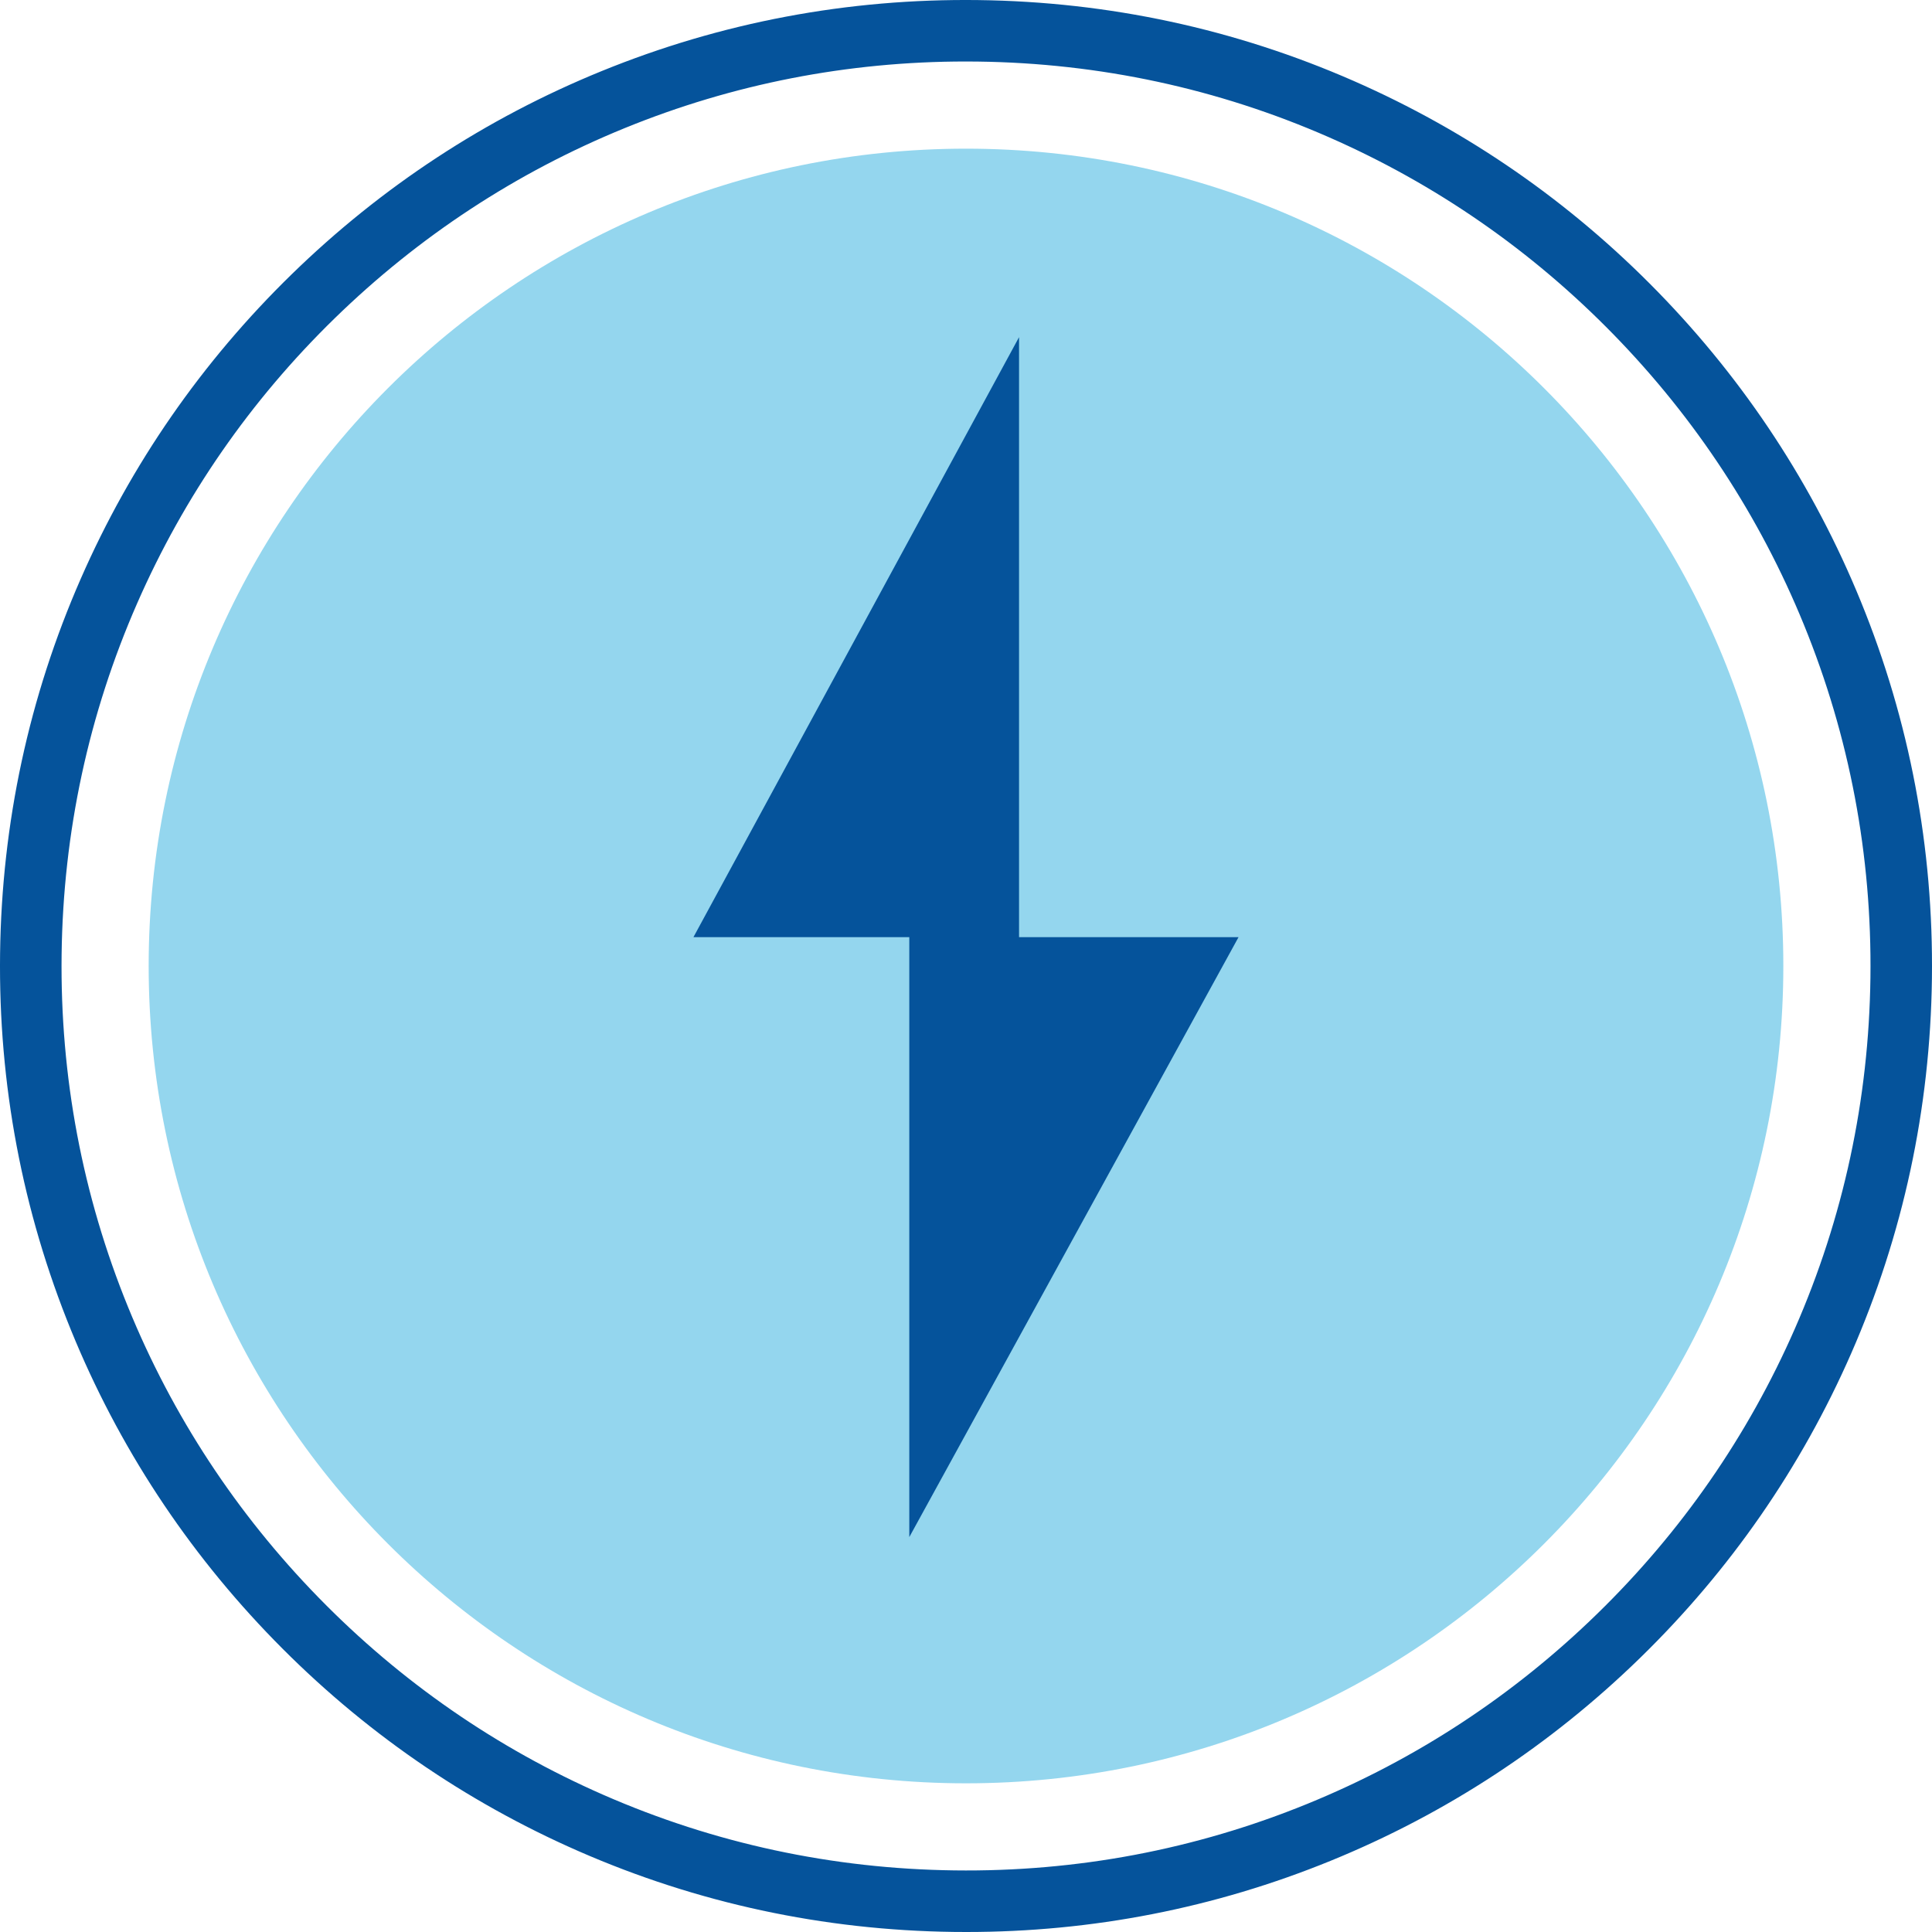
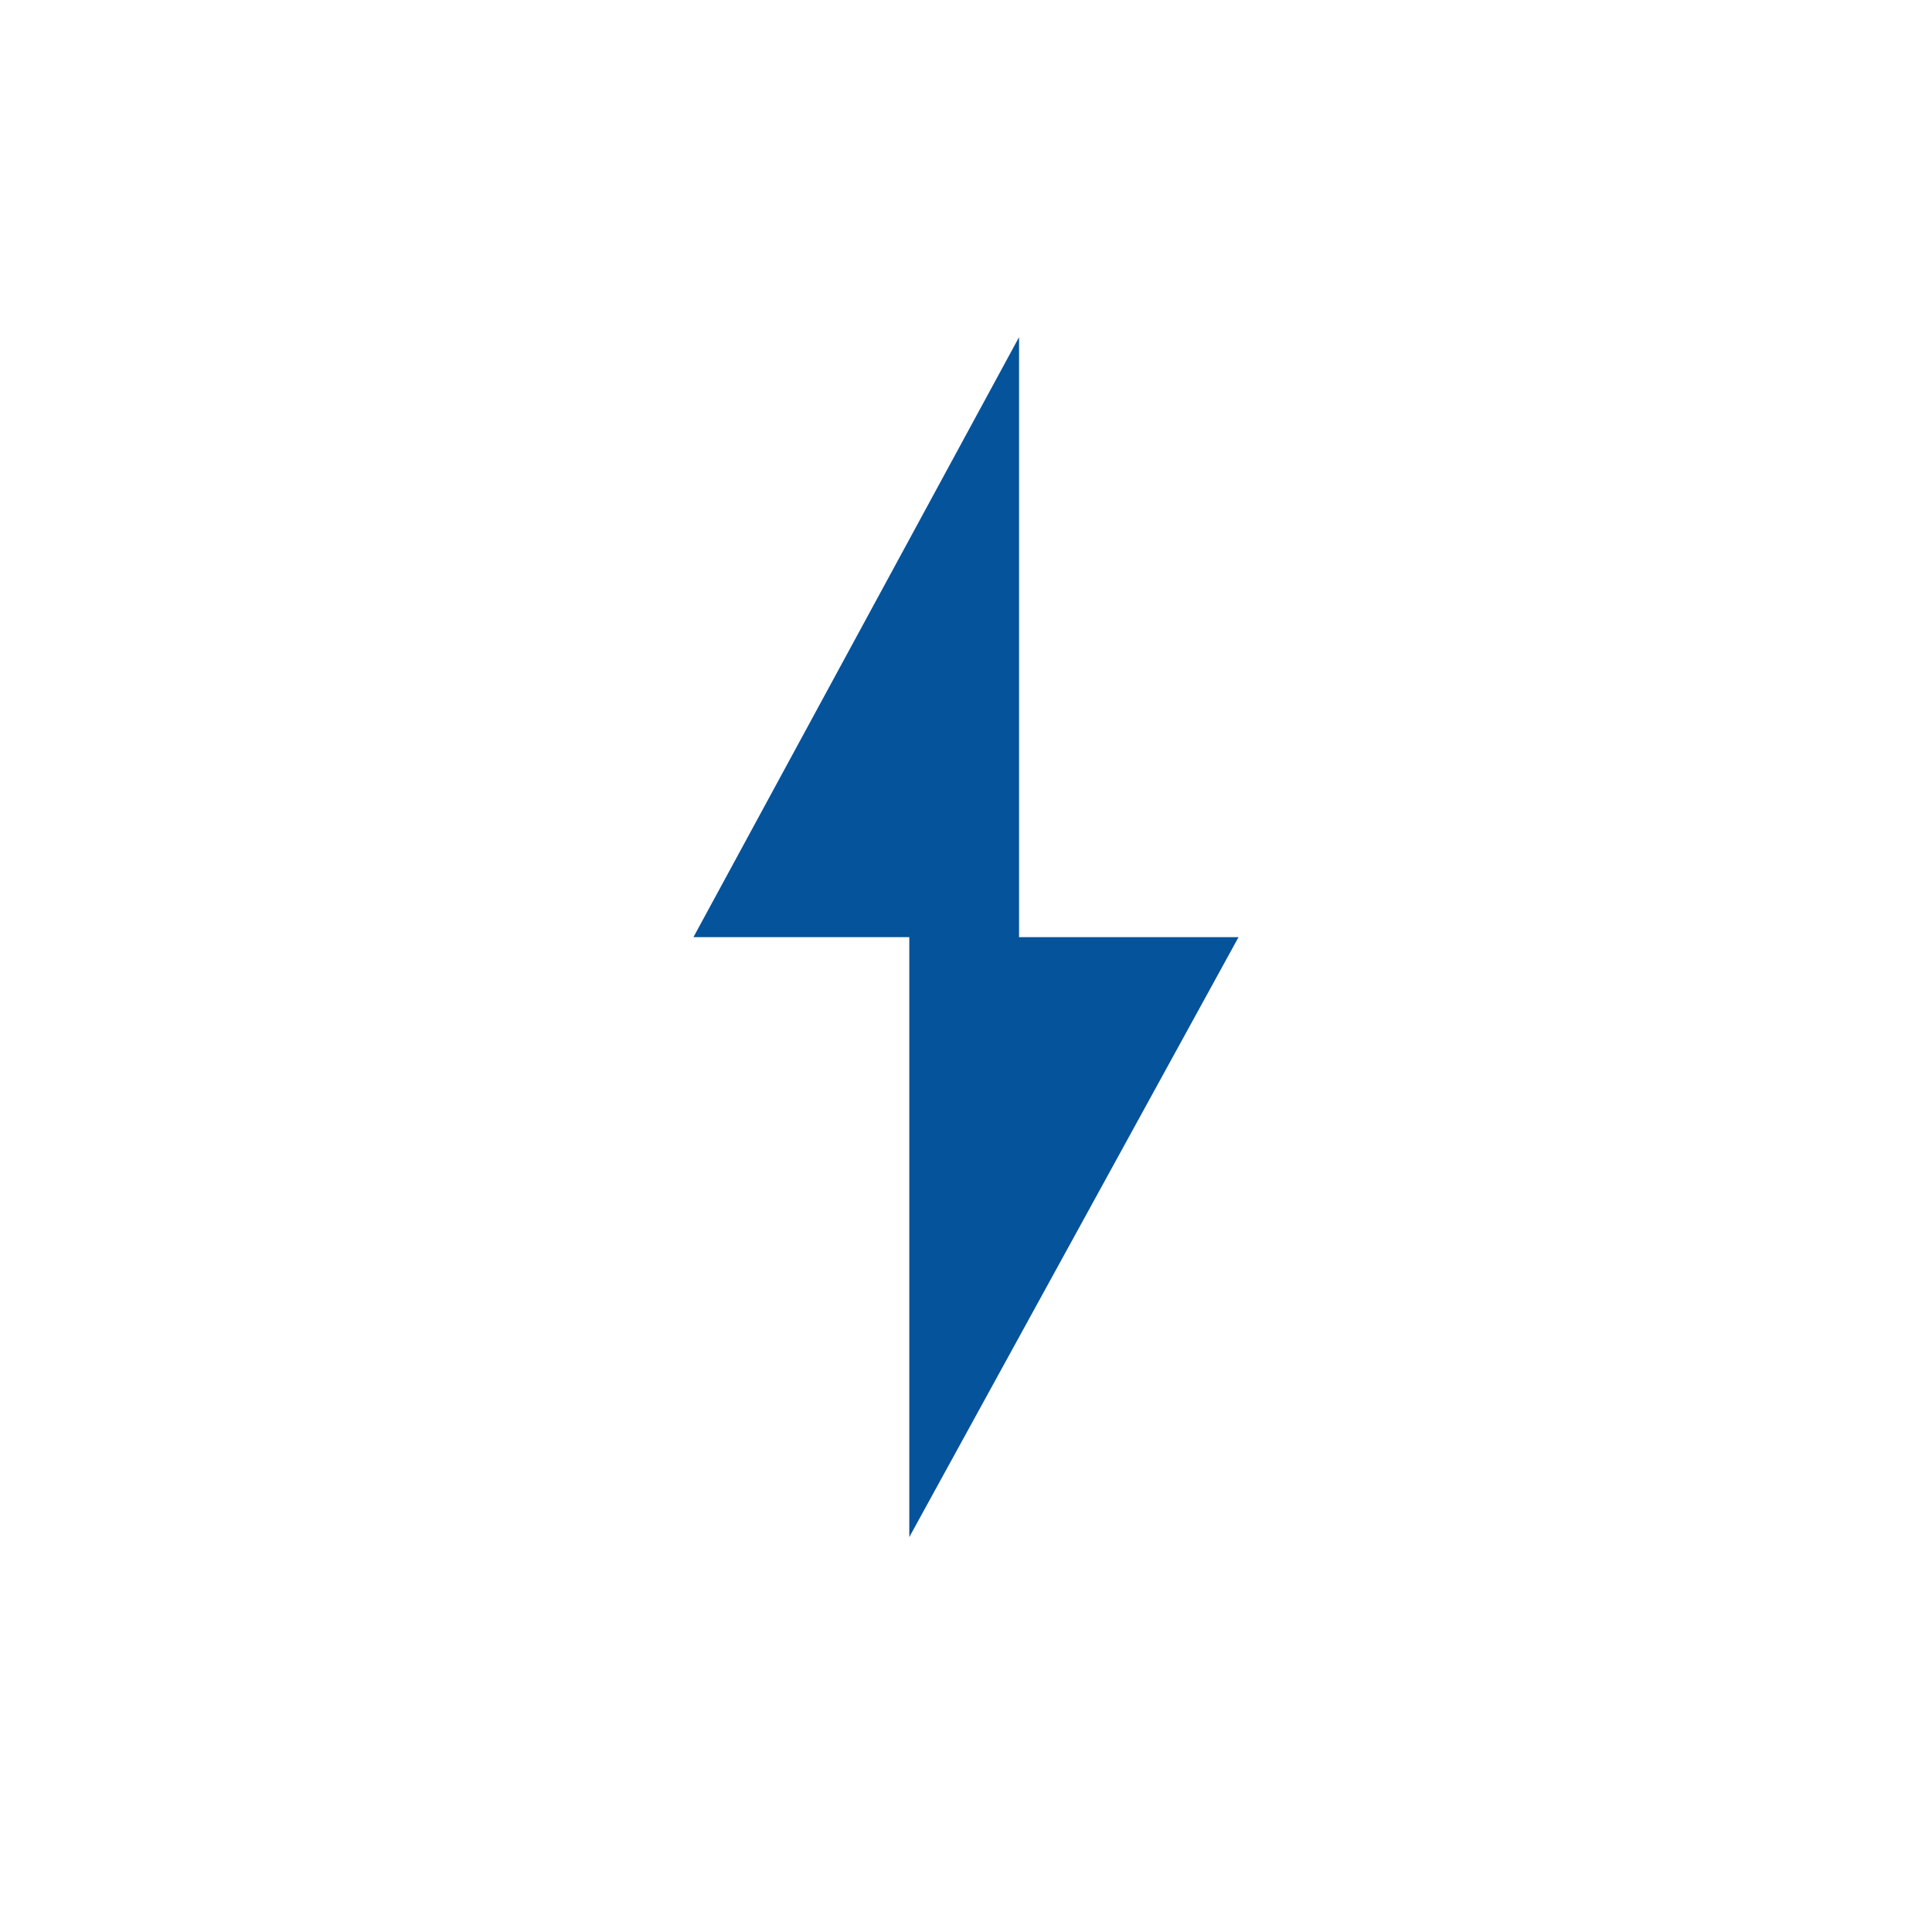
<svg xmlns="http://www.w3.org/2000/svg" width="100" height="100" viewBox="0 0 100 100" fill="none">
-   <path d="M50.017 100C49.797 100 49.577 99.999 49.357 99.996C42.608 99.909 36.078 98.503 29.946 95.816C24.025 93.221 18.725 89.548 14.193 84.898C9.66 80.248 6.124 74.854 3.683 68.868C1.155 62.67 -0.083 56.105 0.004 49.356C0.091 42.607 1.497 36.077 4.184 29.946C6.779 24.025 10.452 18.725 15.102 14.193C19.753 9.661 25.146 6.124 31.132 3.683C37.33 1.155 43.897 -0.084 50.644 0.004C57.393 0.091 63.923 1.497 70.054 4.184C75.975 6.779 81.275 10.453 85.808 15.103C90.34 19.753 93.876 25.146 96.317 31.132C98.845 37.33 100.083 43.895 99.996 50.644C99.909 57.393 98.503 63.923 95.816 70.054C93.221 75.975 89.547 81.275 84.897 85.808C80.247 90.34 74.854 93.876 68.868 96.317C62.873 98.762 56.534 100.001 50.017 100ZM49.984 3.183C43.881 3.183 37.947 4.342 32.335 6.631C26.731 8.918 21.681 12.229 17.326 16.473C12.97 20.717 9.53 25.68 7.101 31.224C4.586 36.963 3.27 43.077 3.189 49.397C3.108 55.717 4.266 61.863 6.633 67.665C8.919 73.269 12.23 78.32 16.474 82.674C20.719 87.03 25.682 90.47 31.226 92.899C36.965 95.414 43.079 96.73 49.399 96.811C55.719 96.894 61.865 95.734 67.667 93.367C73.271 91.081 78.321 87.77 82.676 83.525C87.031 79.281 90.472 74.318 92.901 68.774C95.416 63.035 96.732 56.921 96.813 50.601C96.894 44.281 95.736 38.135 93.369 32.333C91.083 26.729 87.772 21.679 83.528 17.324C79.283 12.969 74.32 9.529 68.776 7.099C63.037 4.584 56.923 3.268 50.603 3.187C50.396 3.185 50.19 3.183 49.984 3.183Z" fill="#05539B" />
-   <path d="M50 92.304C73.364 92.304 92.305 73.363 92.305 49.999C92.305 26.635 73.364 7.695 50 7.695C26.636 7.695 7.695 26.635 7.695 49.999C7.695 73.363 26.636 92.304 50 92.304Z" fill="#94D6EE" />
  <path d="M35.893 48.506H47.065V79.56L64.107 48.506H52.746V17.451L35.893 48.506Z" fill="#05539B" />
</svg>